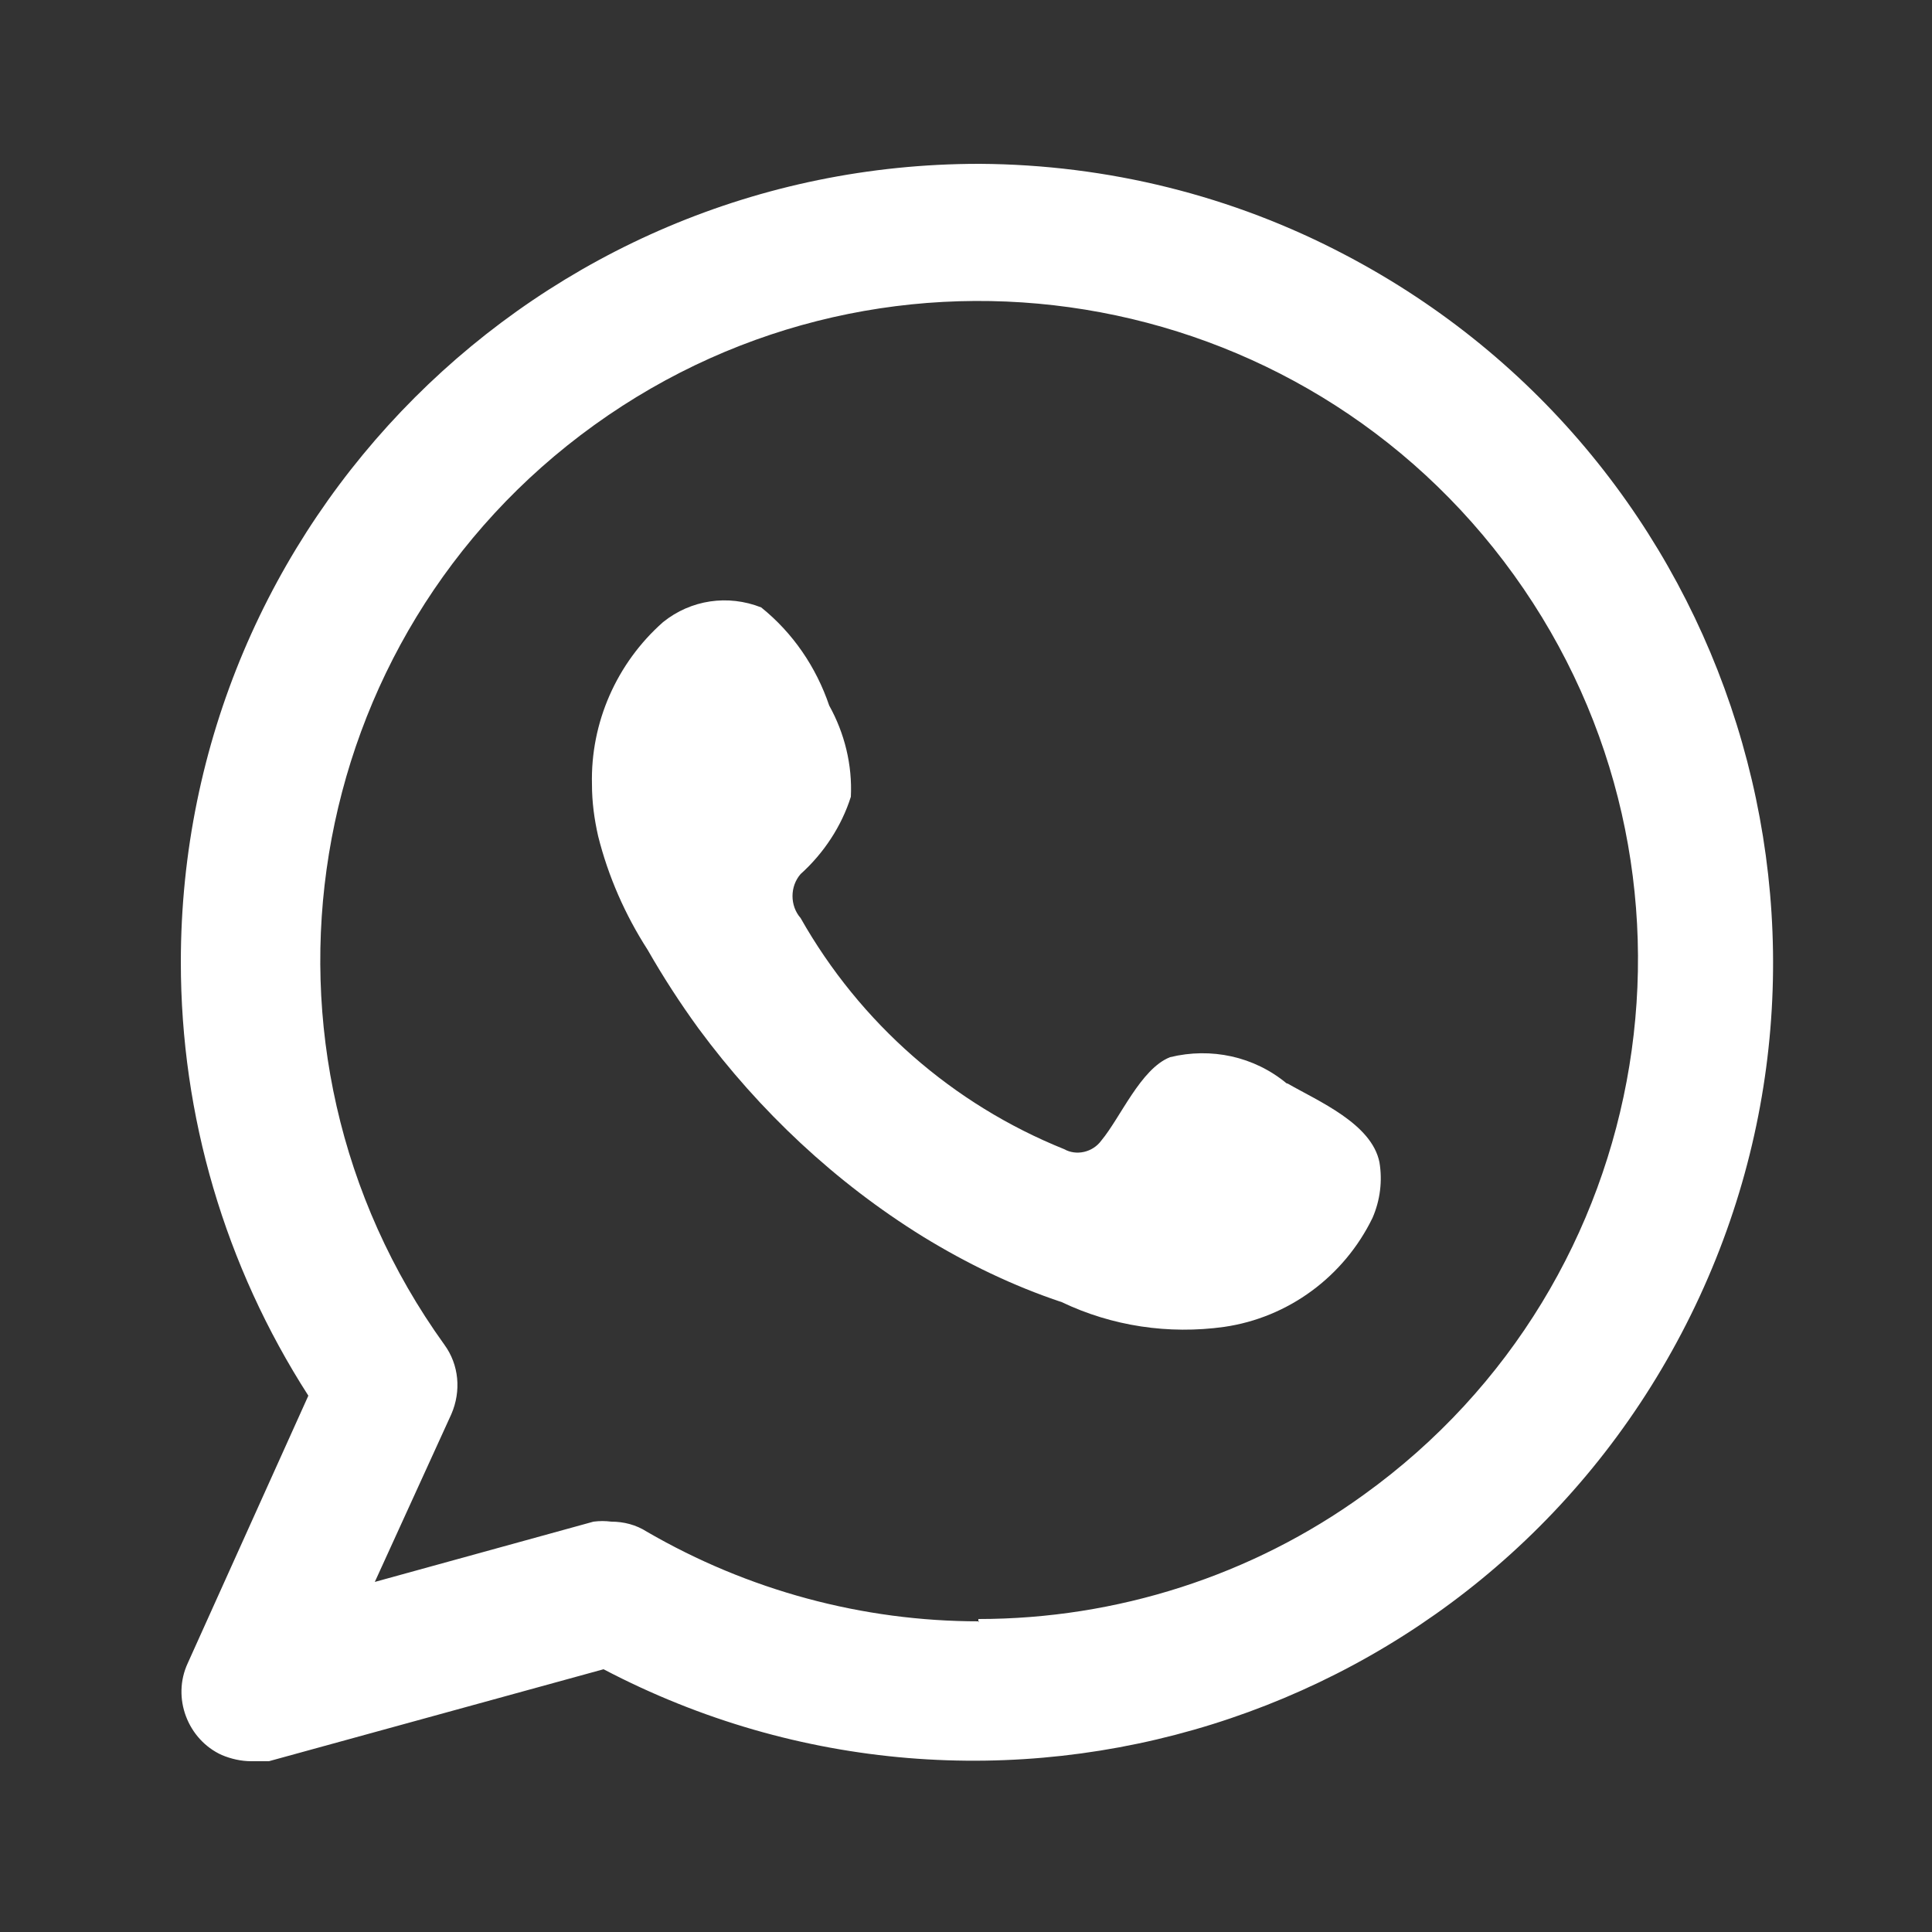
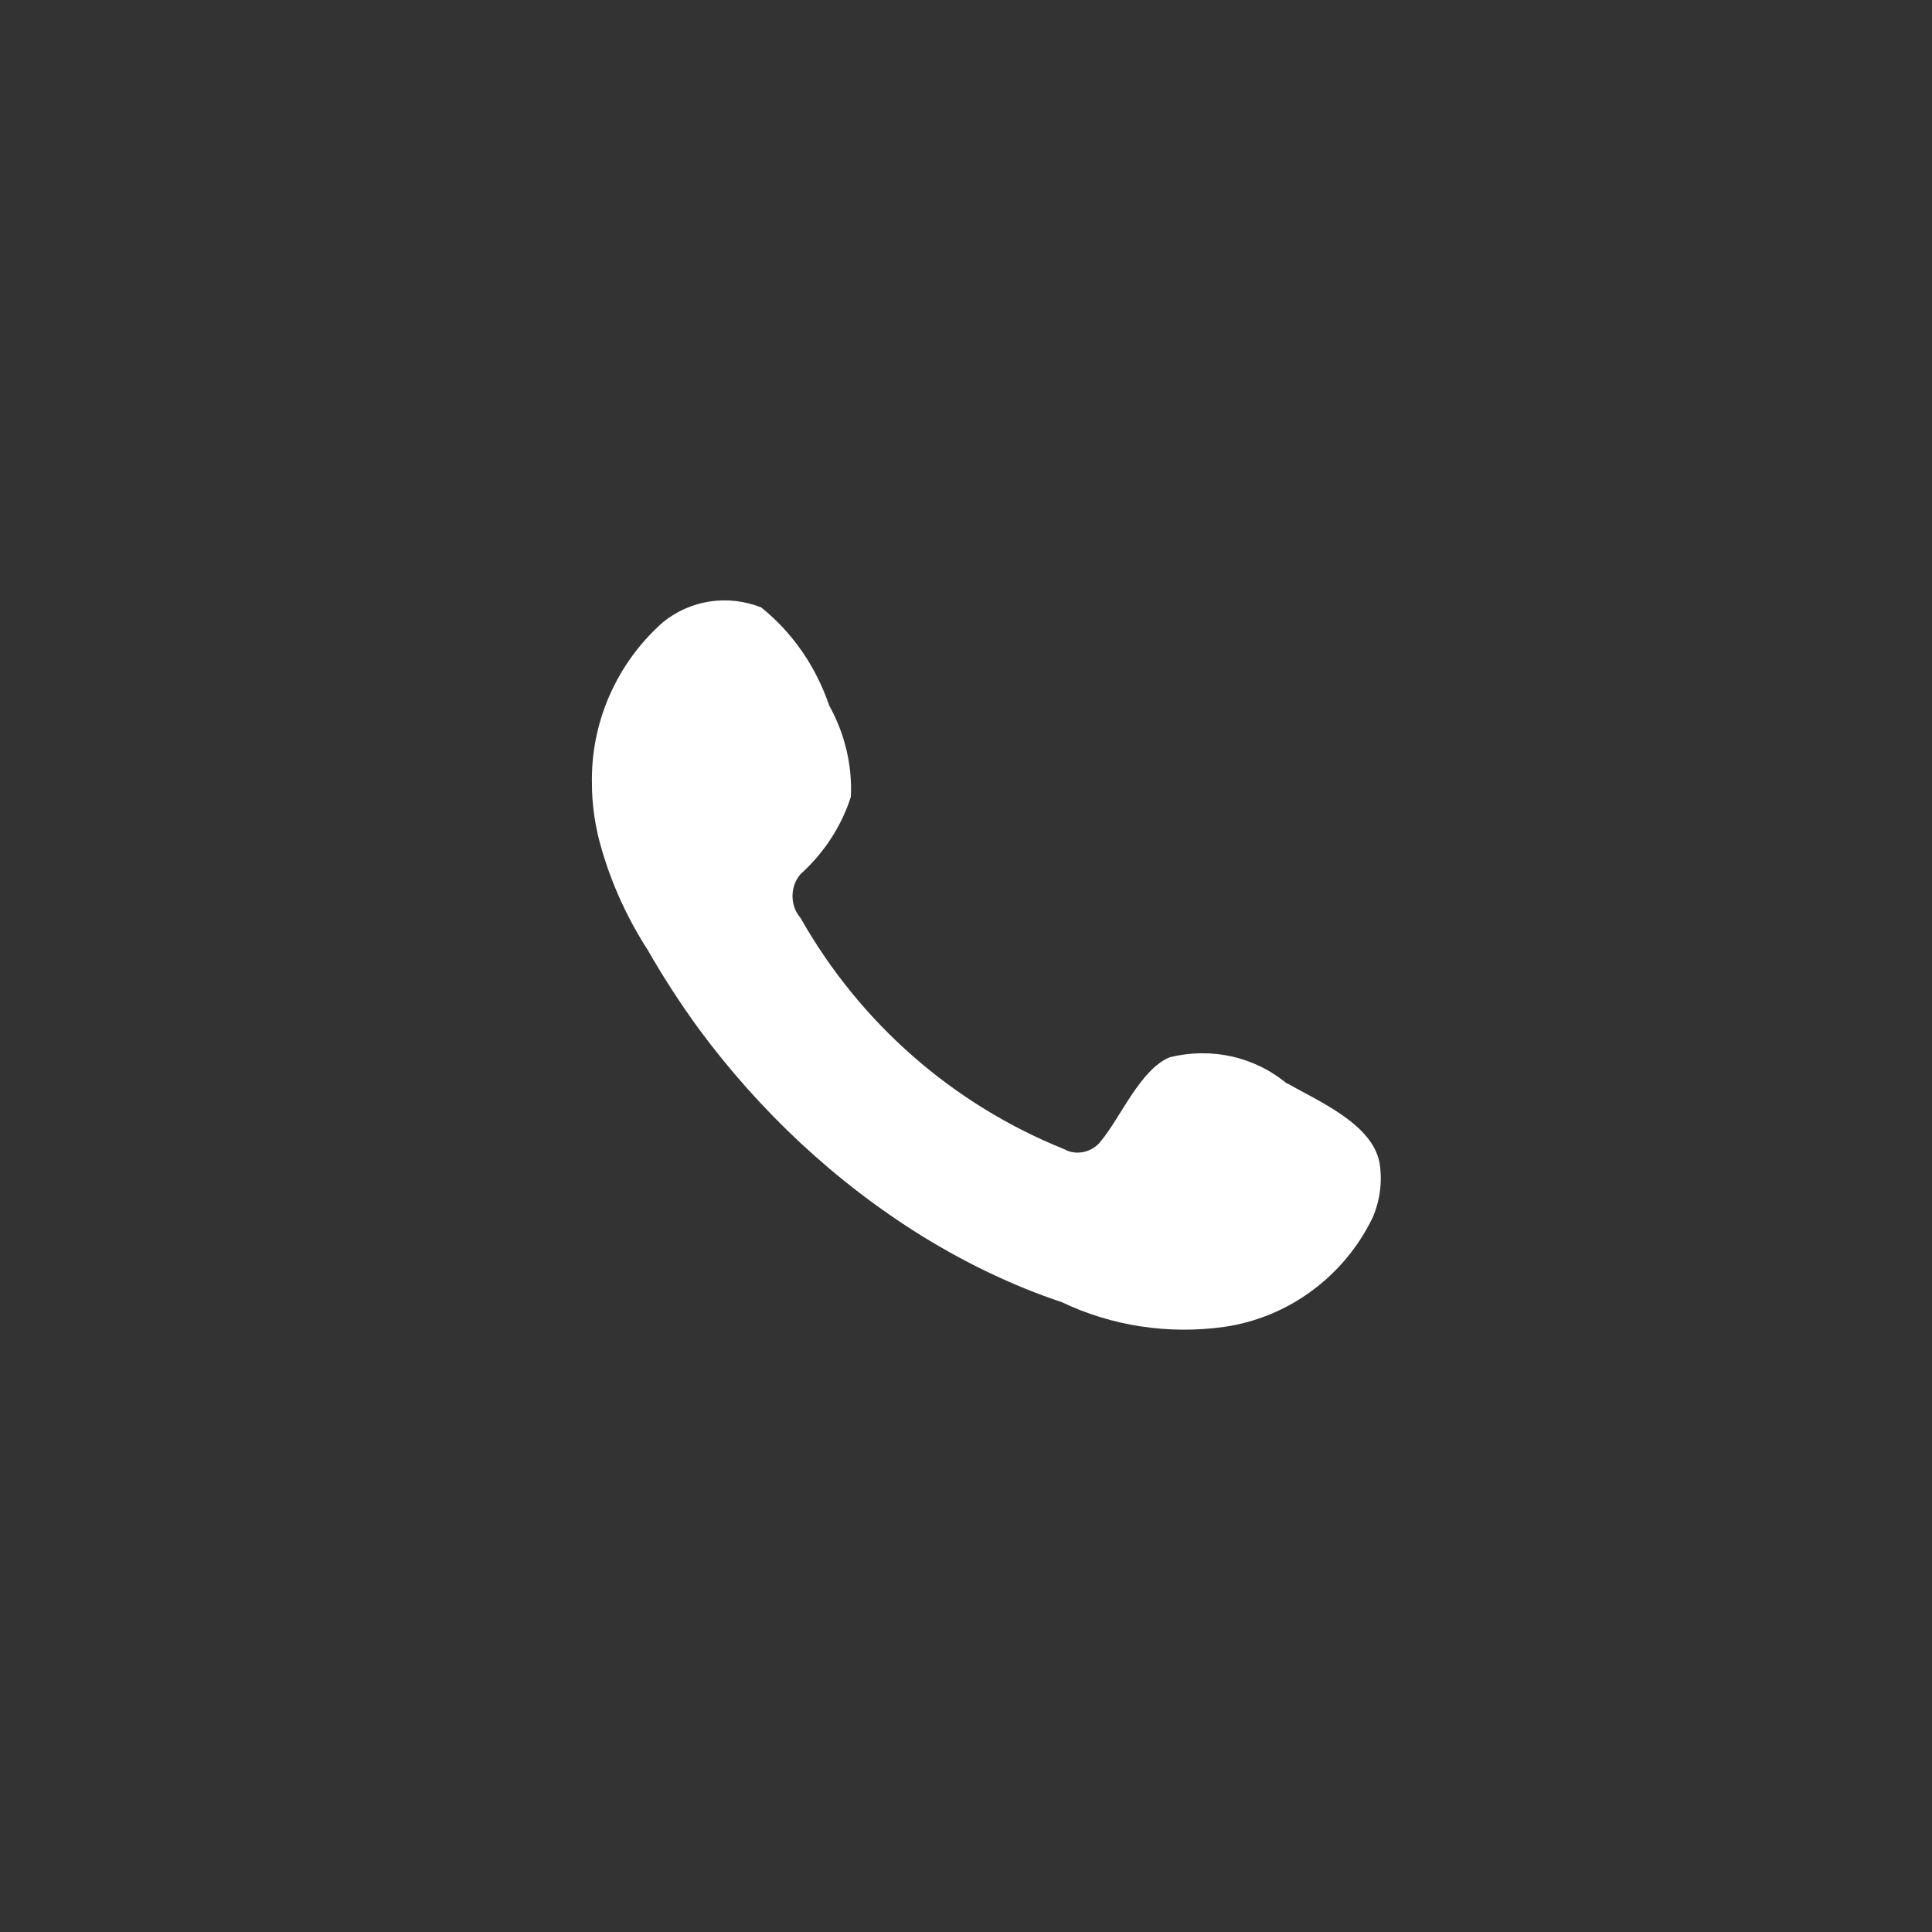
<svg xmlns="http://www.w3.org/2000/svg" id="Layer_1" viewBox="0 0 25 25">
  <rect x="0" y="0" width="25" height="25" fill="#333333" stroke="none" />
  <defs>
    <style>.cls-1{fill:#fff;fill-rule:evenodd;}</style>
  </defs>
-   <path class="cls-1" d="M12.67,2.12c-5.71,0-10.33,4.63-10.33,10.33,0,1.99.57,3.93,1.65,5.61l-1.56,3.46c-.21.45,0,.99.44,1.19.12.05.25.08.38.08h.23l4.33-1.19c5.05,2.65,11.3.7,13.95-4.35,2.65-5.05.7-11.3-4.35-13.95-1.46-.77-3.08-1.17-4.73-1.18h-.01ZM12.67,20.98c-1.51,0-2.99-.4-4.3-1.16-.14-.09-.3-.13-.46-.13-.08-.01-.15-.01-.23,0l-2.83.78.99-2.17c.13-.3.1-.64-.09-.9-2.75-3.82-1.88-9.15,1.94-11.9,3.82-2.75,9.15-1.88,11.9,1.94,2.75,3.82,1.88,9.15-1.94,11.9-1.45,1.05-3.2,1.61-4.99,1.61v.04Z" />
-   <path class="cls-1" d="M16.65,14.02c-.42-.35-.98-.47-1.51-.34-.38.15-.64.78-.89,1.08-.11.15-.32.2-.48.11-1.44-.58-2.64-1.63-3.41-2.99-.14-.16-.14-.41,0-.57.3-.27.53-.62.65-1,.02-.41-.08-.82-.28-1.18-.17-.5-.47-.94-.88-1.27-.43-.17-.91-.1-1.27.19-.6.53-.94,1.3-.92,2.1,0,.23.03.45.08.67.13.52.35,1.02.64,1.47.2.35.42.69.66,1.02.79,1.07,1.77,1.99,2.9,2.69.57.35,1.17.64,1.8.85.65.31,1.38.42,2.1.32.83-.12,1.55-.65,1.92-1.41.1-.23.13-.48.09-.72-.1-.5-.79-.79-1.19-1.02Z" />
+   <path class="cls-1" d="M16.65,14.02c-.42-.35-.98-.47-1.51-.34-.38.15-.64.78-.89,1.08-.11.15-.32.2-.48.11-1.44-.58-2.64-1.63-3.41-2.99-.14-.16-.14-.41,0-.57.3-.27.53-.62.65-1,.02-.41-.08-.82-.28-1.18-.17-.5-.47-.94-.88-1.27-.43-.17-.91-.1-1.27.19-.6.53-.94,1.3-.92,2.1,0,.23.03.45.08.67.13.52.35,1.02.64,1.47.2.35.42.69.66,1.02.79,1.07,1.77,1.99,2.9,2.69.57.35,1.17.64,1.8.85.65.31,1.38.42,2.1.32.83-.12,1.55-.65,1.92-1.41.1-.23.13-.48.09-.72-.1-.5-.79-.79-1.19-1.02" />
</svg>